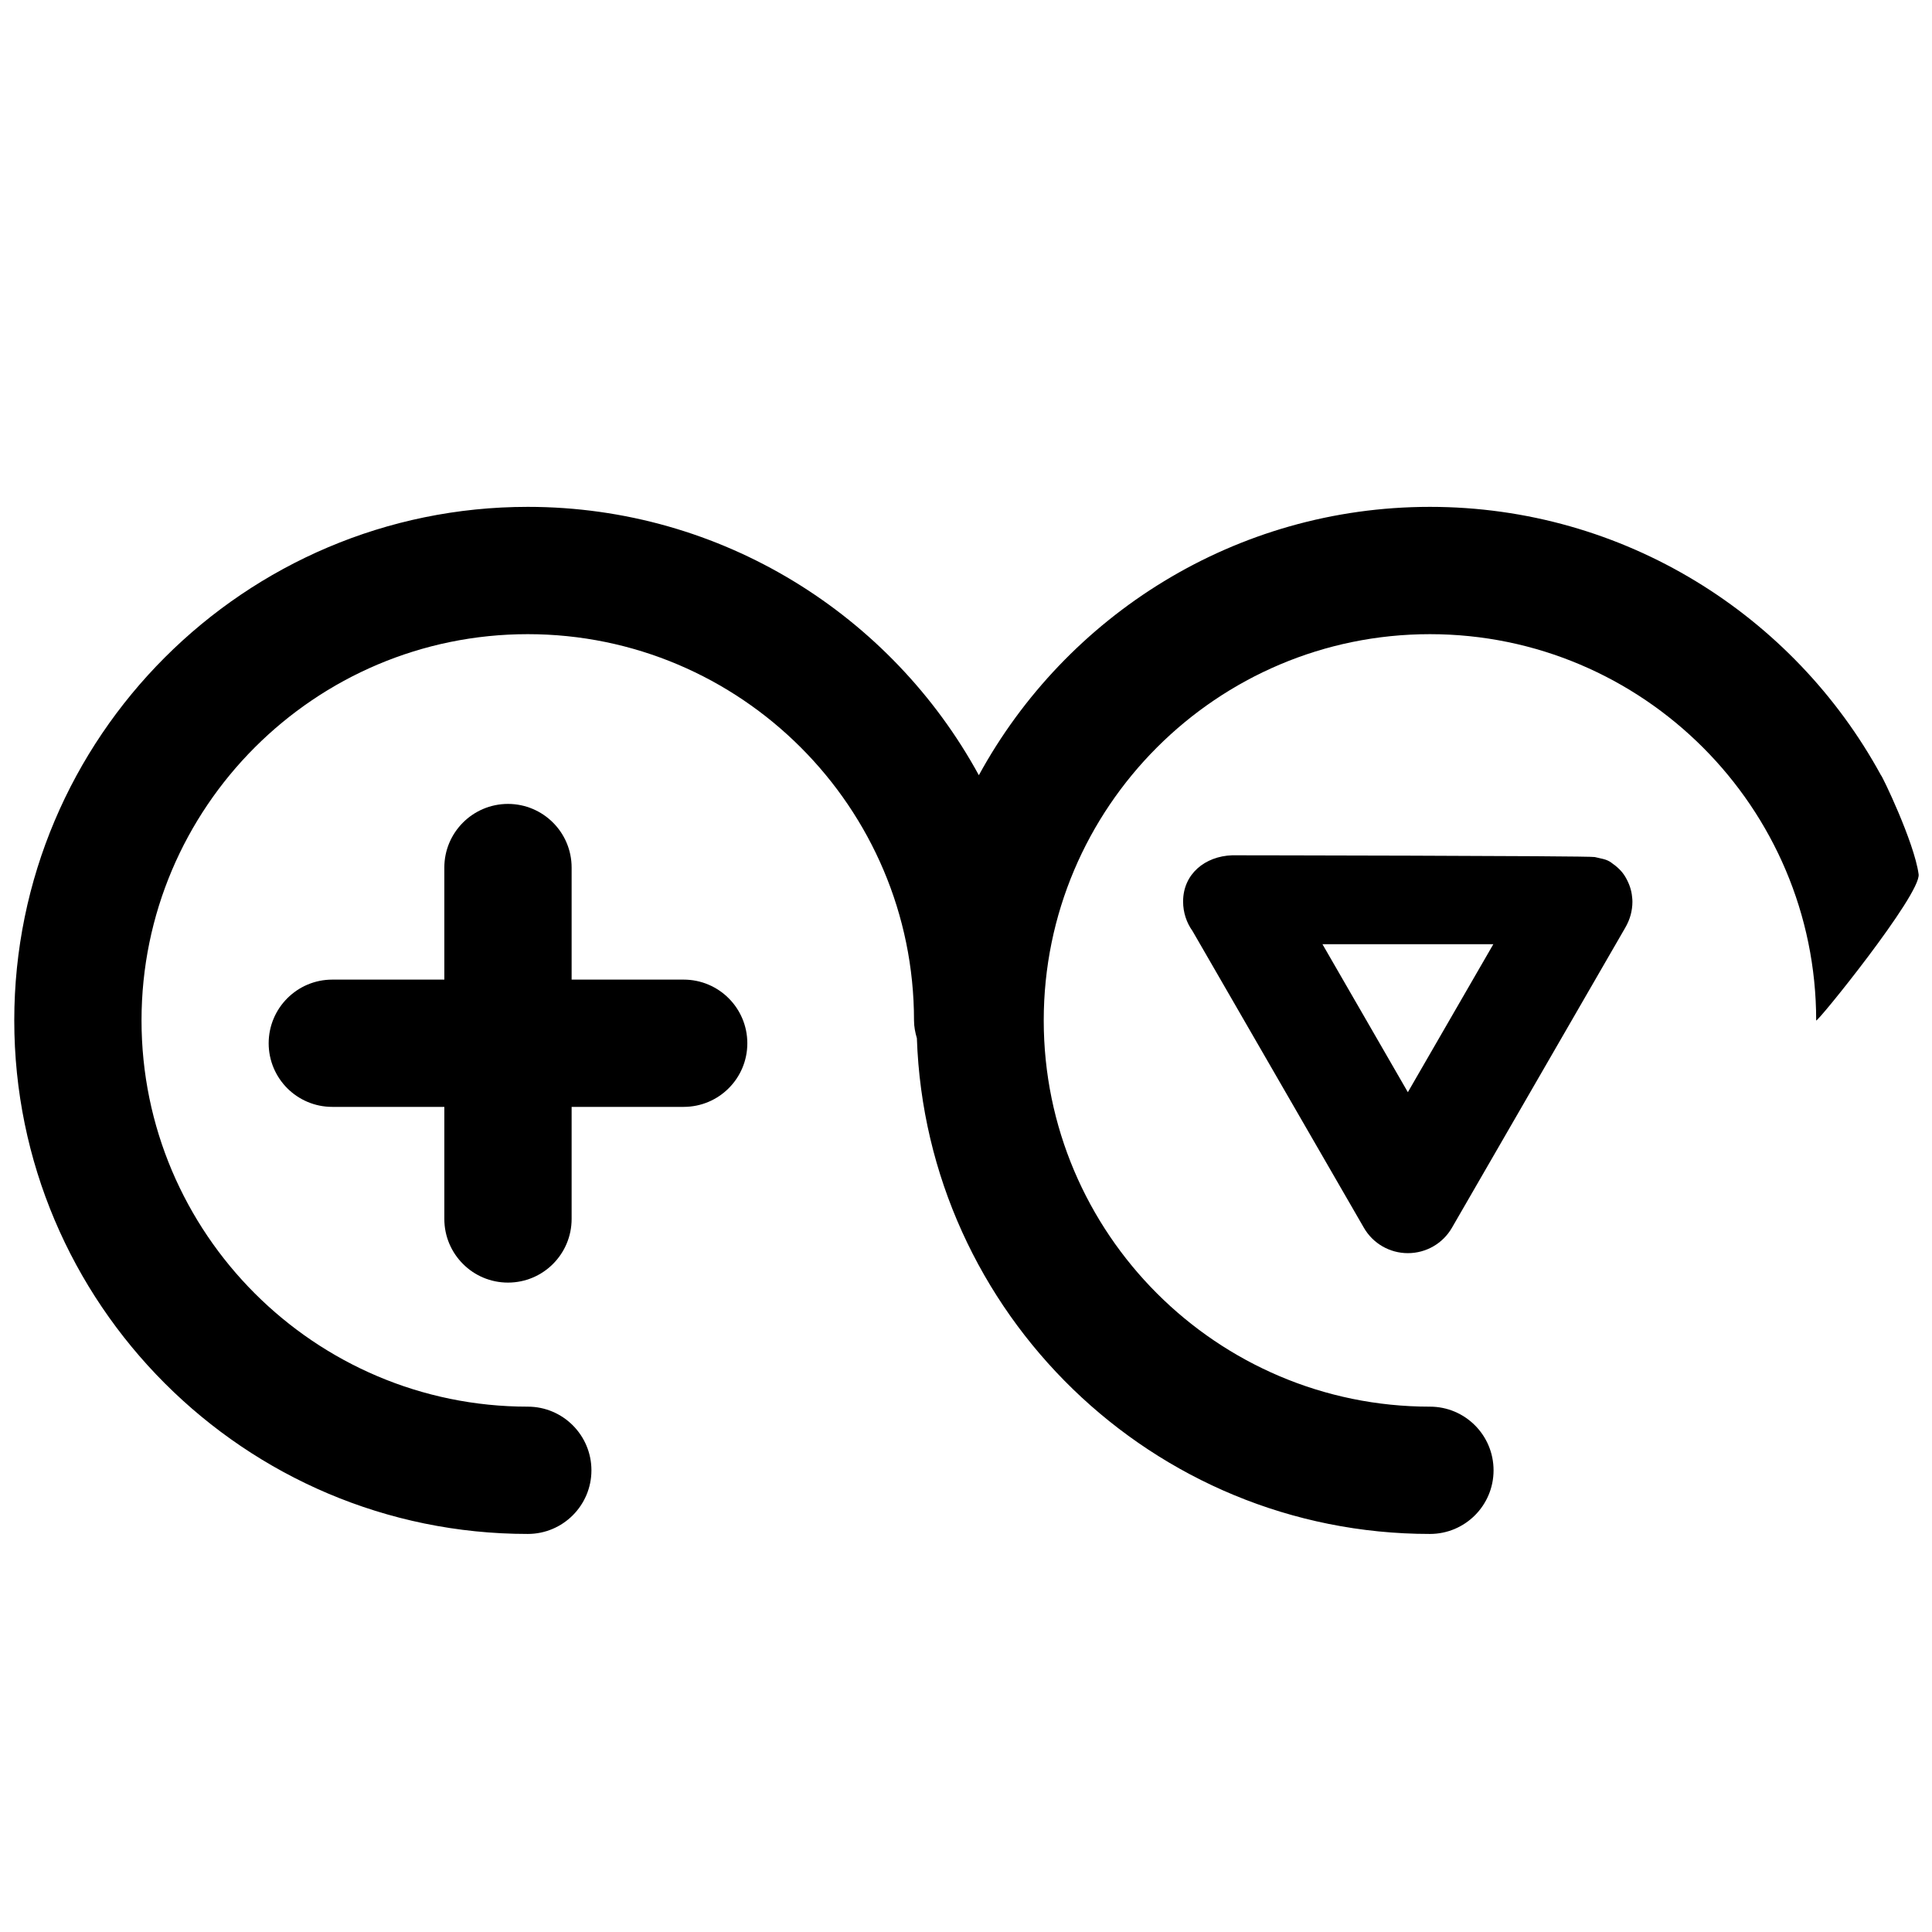
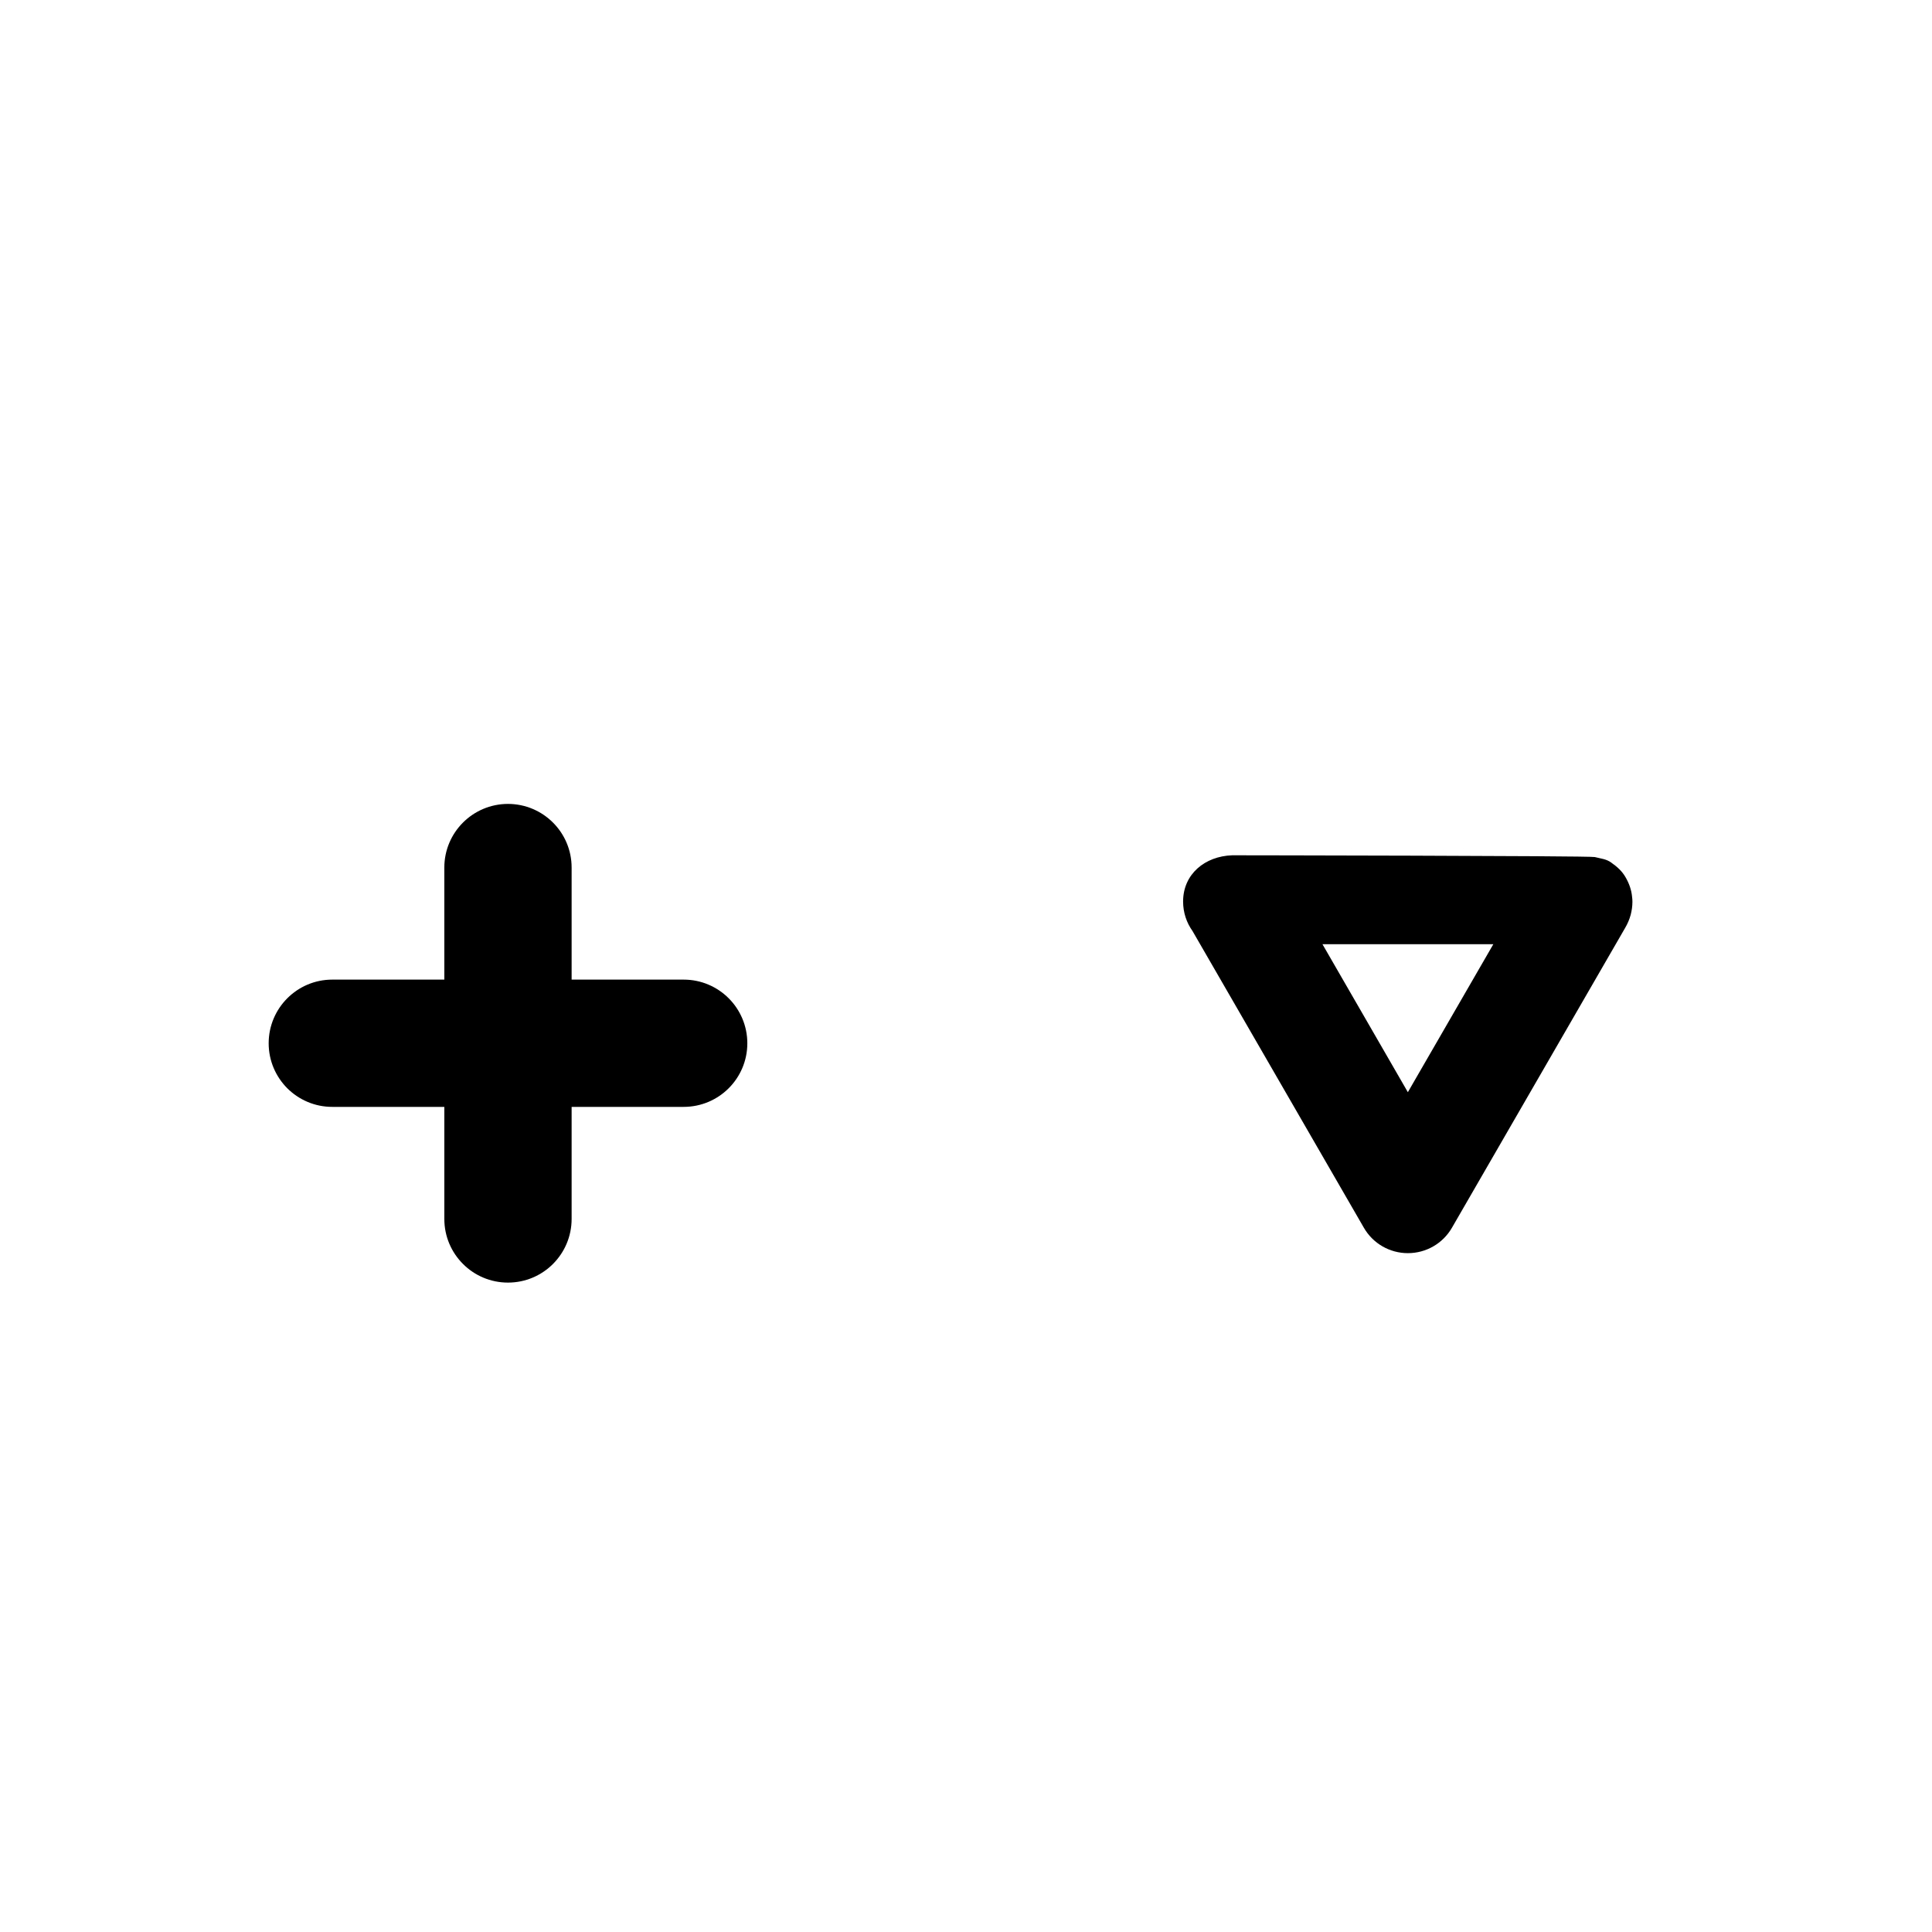
<svg xmlns="http://www.w3.org/2000/svg" version="1.1" id="Layer_1" x="0px" y="0px" width="700px" height="700px" viewBox="0 0 700 700" enable-background="new 0 0 700 700" xml:space="preserve">
  <g>
-     <path d="M695.154,316.769c-1.581-11.7-13.462-36.22-13.644-35.894c-31.559-57.875-92.99-97.229-163.416-97.229   c-70.455,0-131.843,39.354-163.435,97.229c-31.581-57.875-92.999-97.229-163.435-97.229c-102.599,0-186.054,83.469-186.054,186.075   c0,102.584,83.455,186.054,186.054,186.054c12.732,0,23.062-10.334,23.062-23.052c0-12.731-10.33-23.066-23.062-23.066   c-77.16,0-139.946-62.778-139.946-139.936c0-77.181,62.786-139.953,139.946-139.953c77.154,0,139.94,62.771,139.94,139.953   c0,2.256,0.433,4.391,1.039,6.455c3.408,99.612,85.462,179.599,185.891,179.599c12.746,0,23.052-10.334,23.052-23.052   c0-12.731-10.306-23.066-23.052-23.066c-77.17,0-139.929-62.778-139.929-139.936c0-77.181,62.759-139.953,139.929-139.953   c77.15,0,139.943,62.771,139.943,139.953C658.037,371.055,696.098,323.957,695.154,316.769z" />
    <path d="M247.706,401.044H207.11v40.585c0,12.76-10.321,23.08-23.06,23.08c-6.344,0-12.136-2.567-16.296-6.753   c-4.178-4.17-6.766-9.923-6.766-16.327v-40.585h-40.594c-6.365,0-12.114-2.568-16.313-6.753c-4.153-4.164-6.738-9.951-6.738-16.285   c0-12.734,10.319-23.074,23.051-23.074h40.594v-40.6c0-12.731,10.33-23.047,23.062-23.062c12.738,0.015,23.06,10.331,23.06,23.062   v40.6h40.596c12.732,0,23.065,10.327,23.065,23.074C270.772,390.744,260.439,401.044,247.706,401.044z" />
    <path d="M432.071,337.328l62.074,107.486c3.288,5.73,9.381,9.227,15.948,9.227c6.61,0,12.689-3.496,15.987-9.227l62.751-108.639   c0.858-1.451,1.532-3.025,1.993-4.695c0.404-1.571,0.632-3.115,0.632-4.718c0-0.616-0.029-1.142-0.113-1.754   c-0.235-2.66-1.107-4.962-2.369-7.157c-1.264-2.22-3.021-3.785-5.194-5.32c-1.771-1.308-3.779-1.439-5.97-2.007   c-1.682-0.471-131.099-0.635-131.354-0.635c-9.866,0.331-17.796,6.781-17.796,16.757   C428.659,330.625,429.922,334.324,432.071,337.328z M541.061,342.108l-30.968,53.615l-30.938-53.615H541.061z" />
  </g>
</svg>